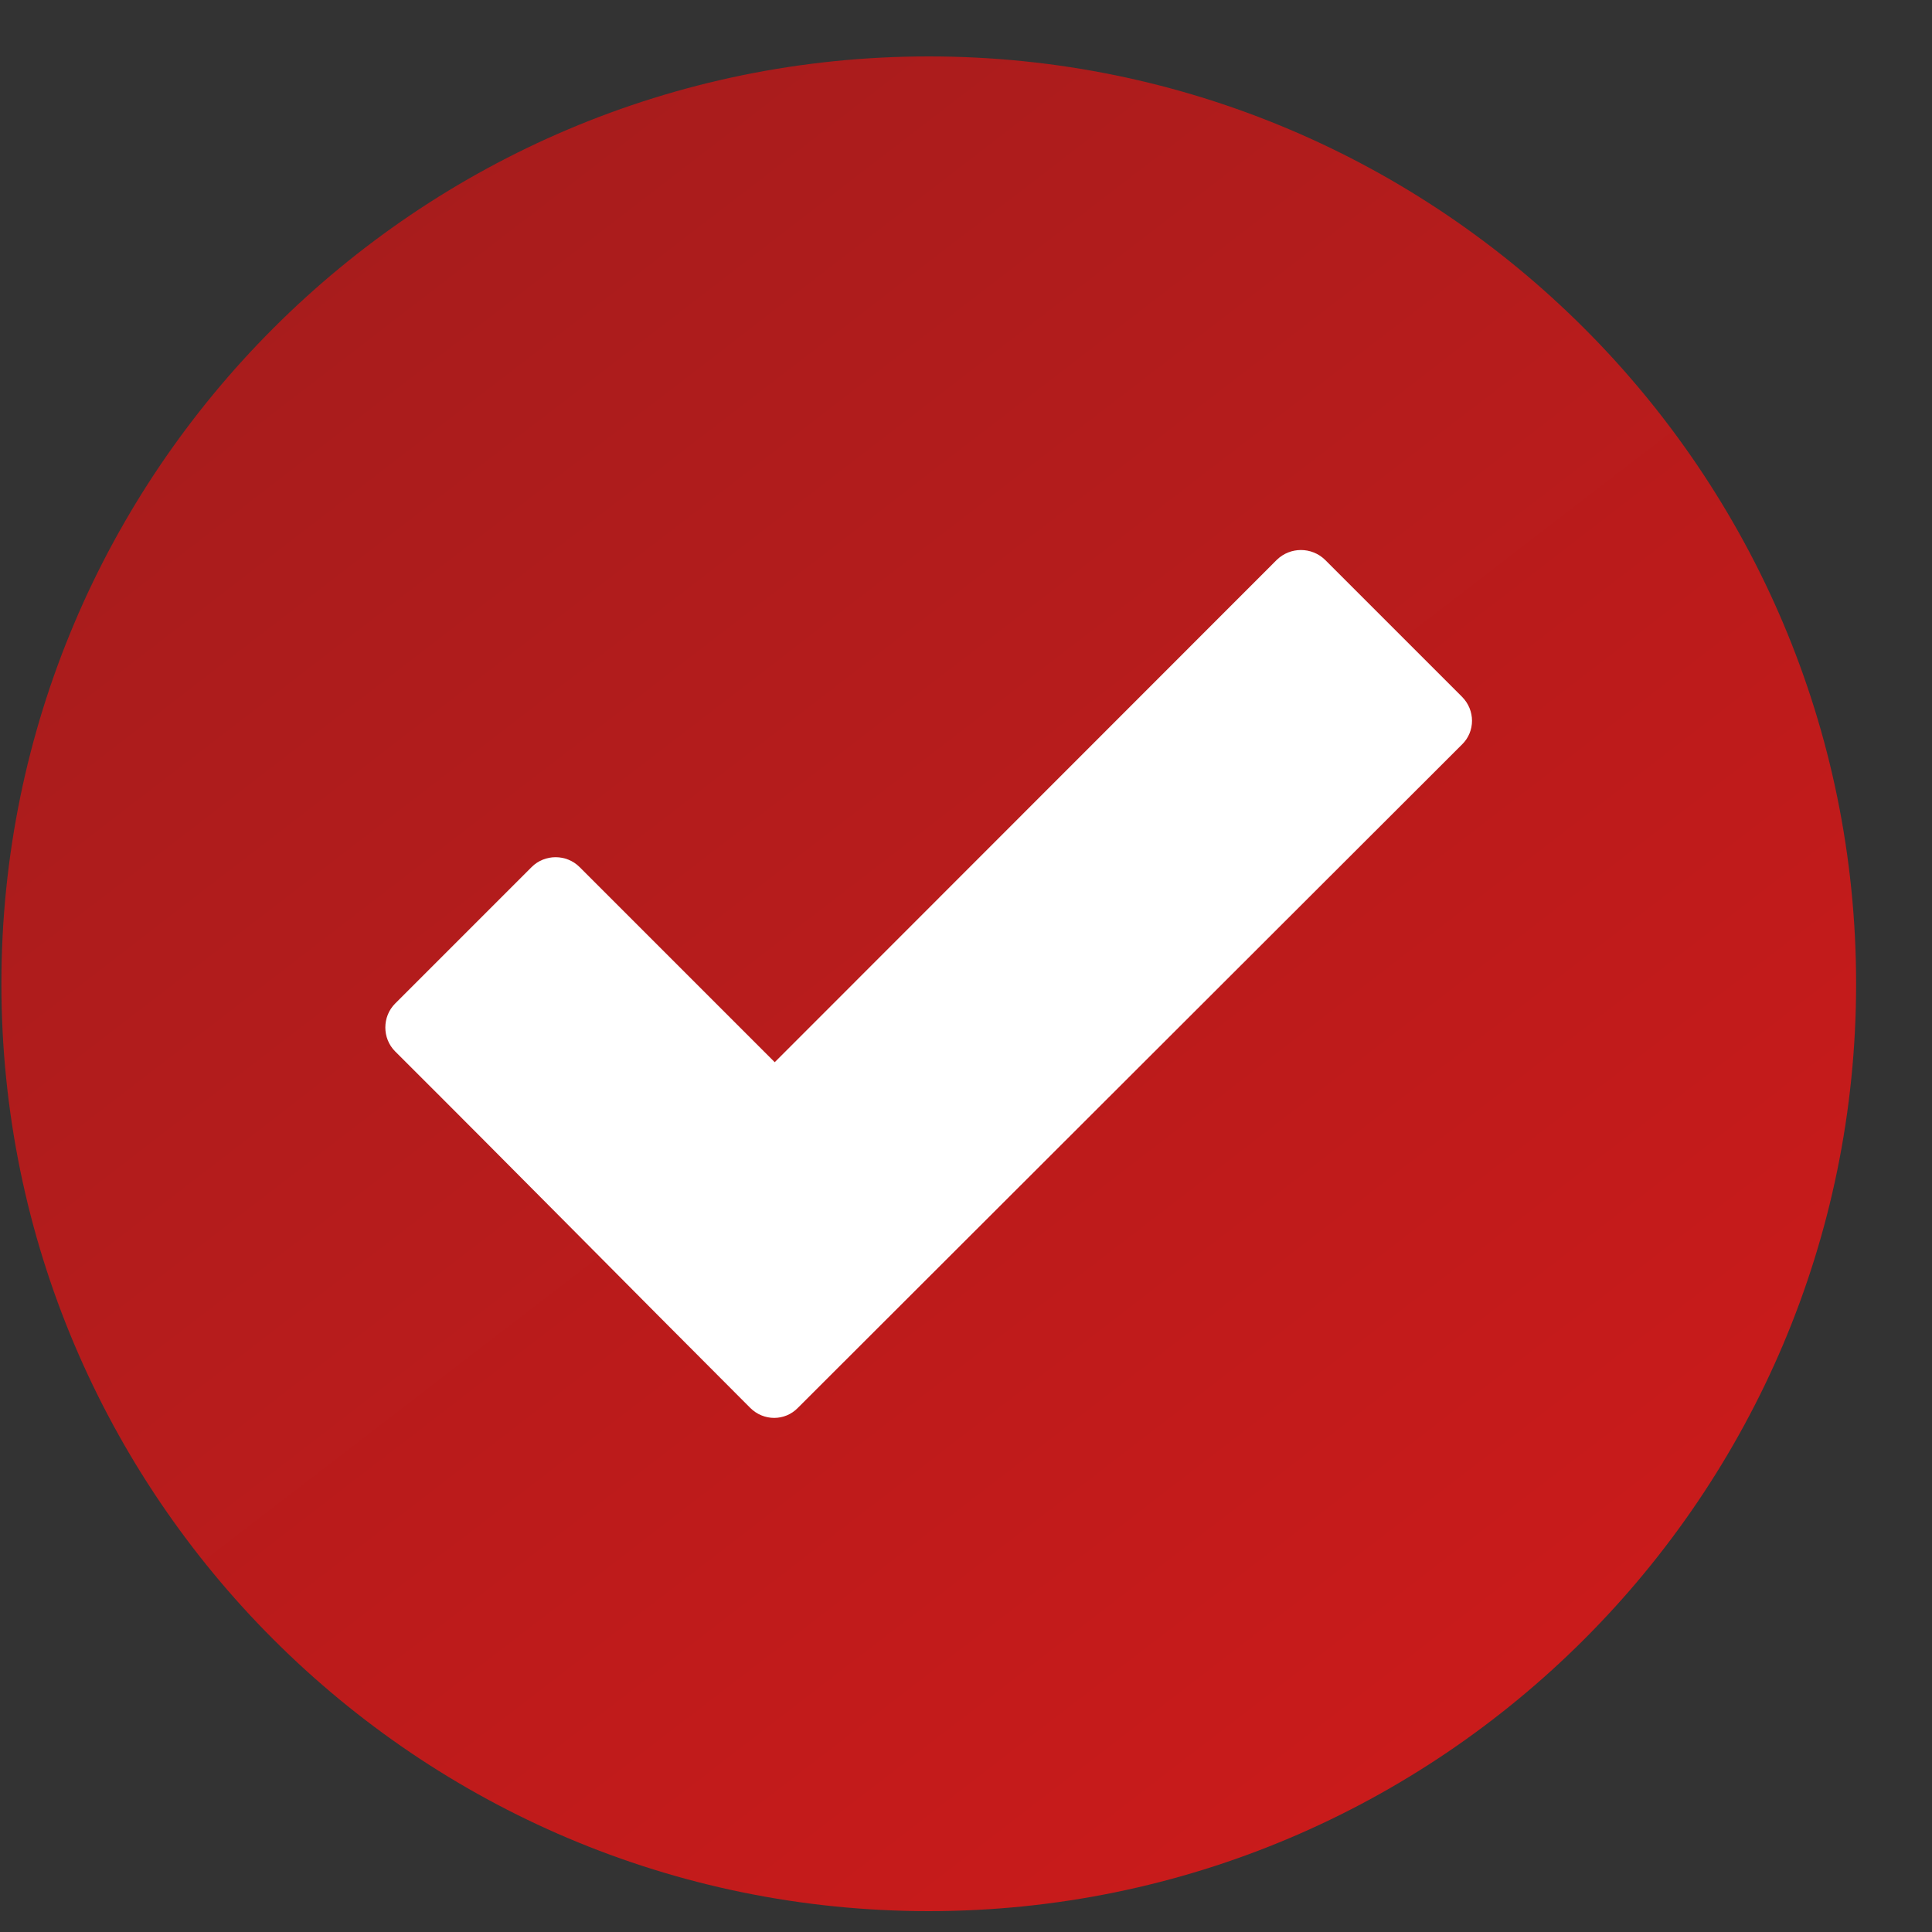
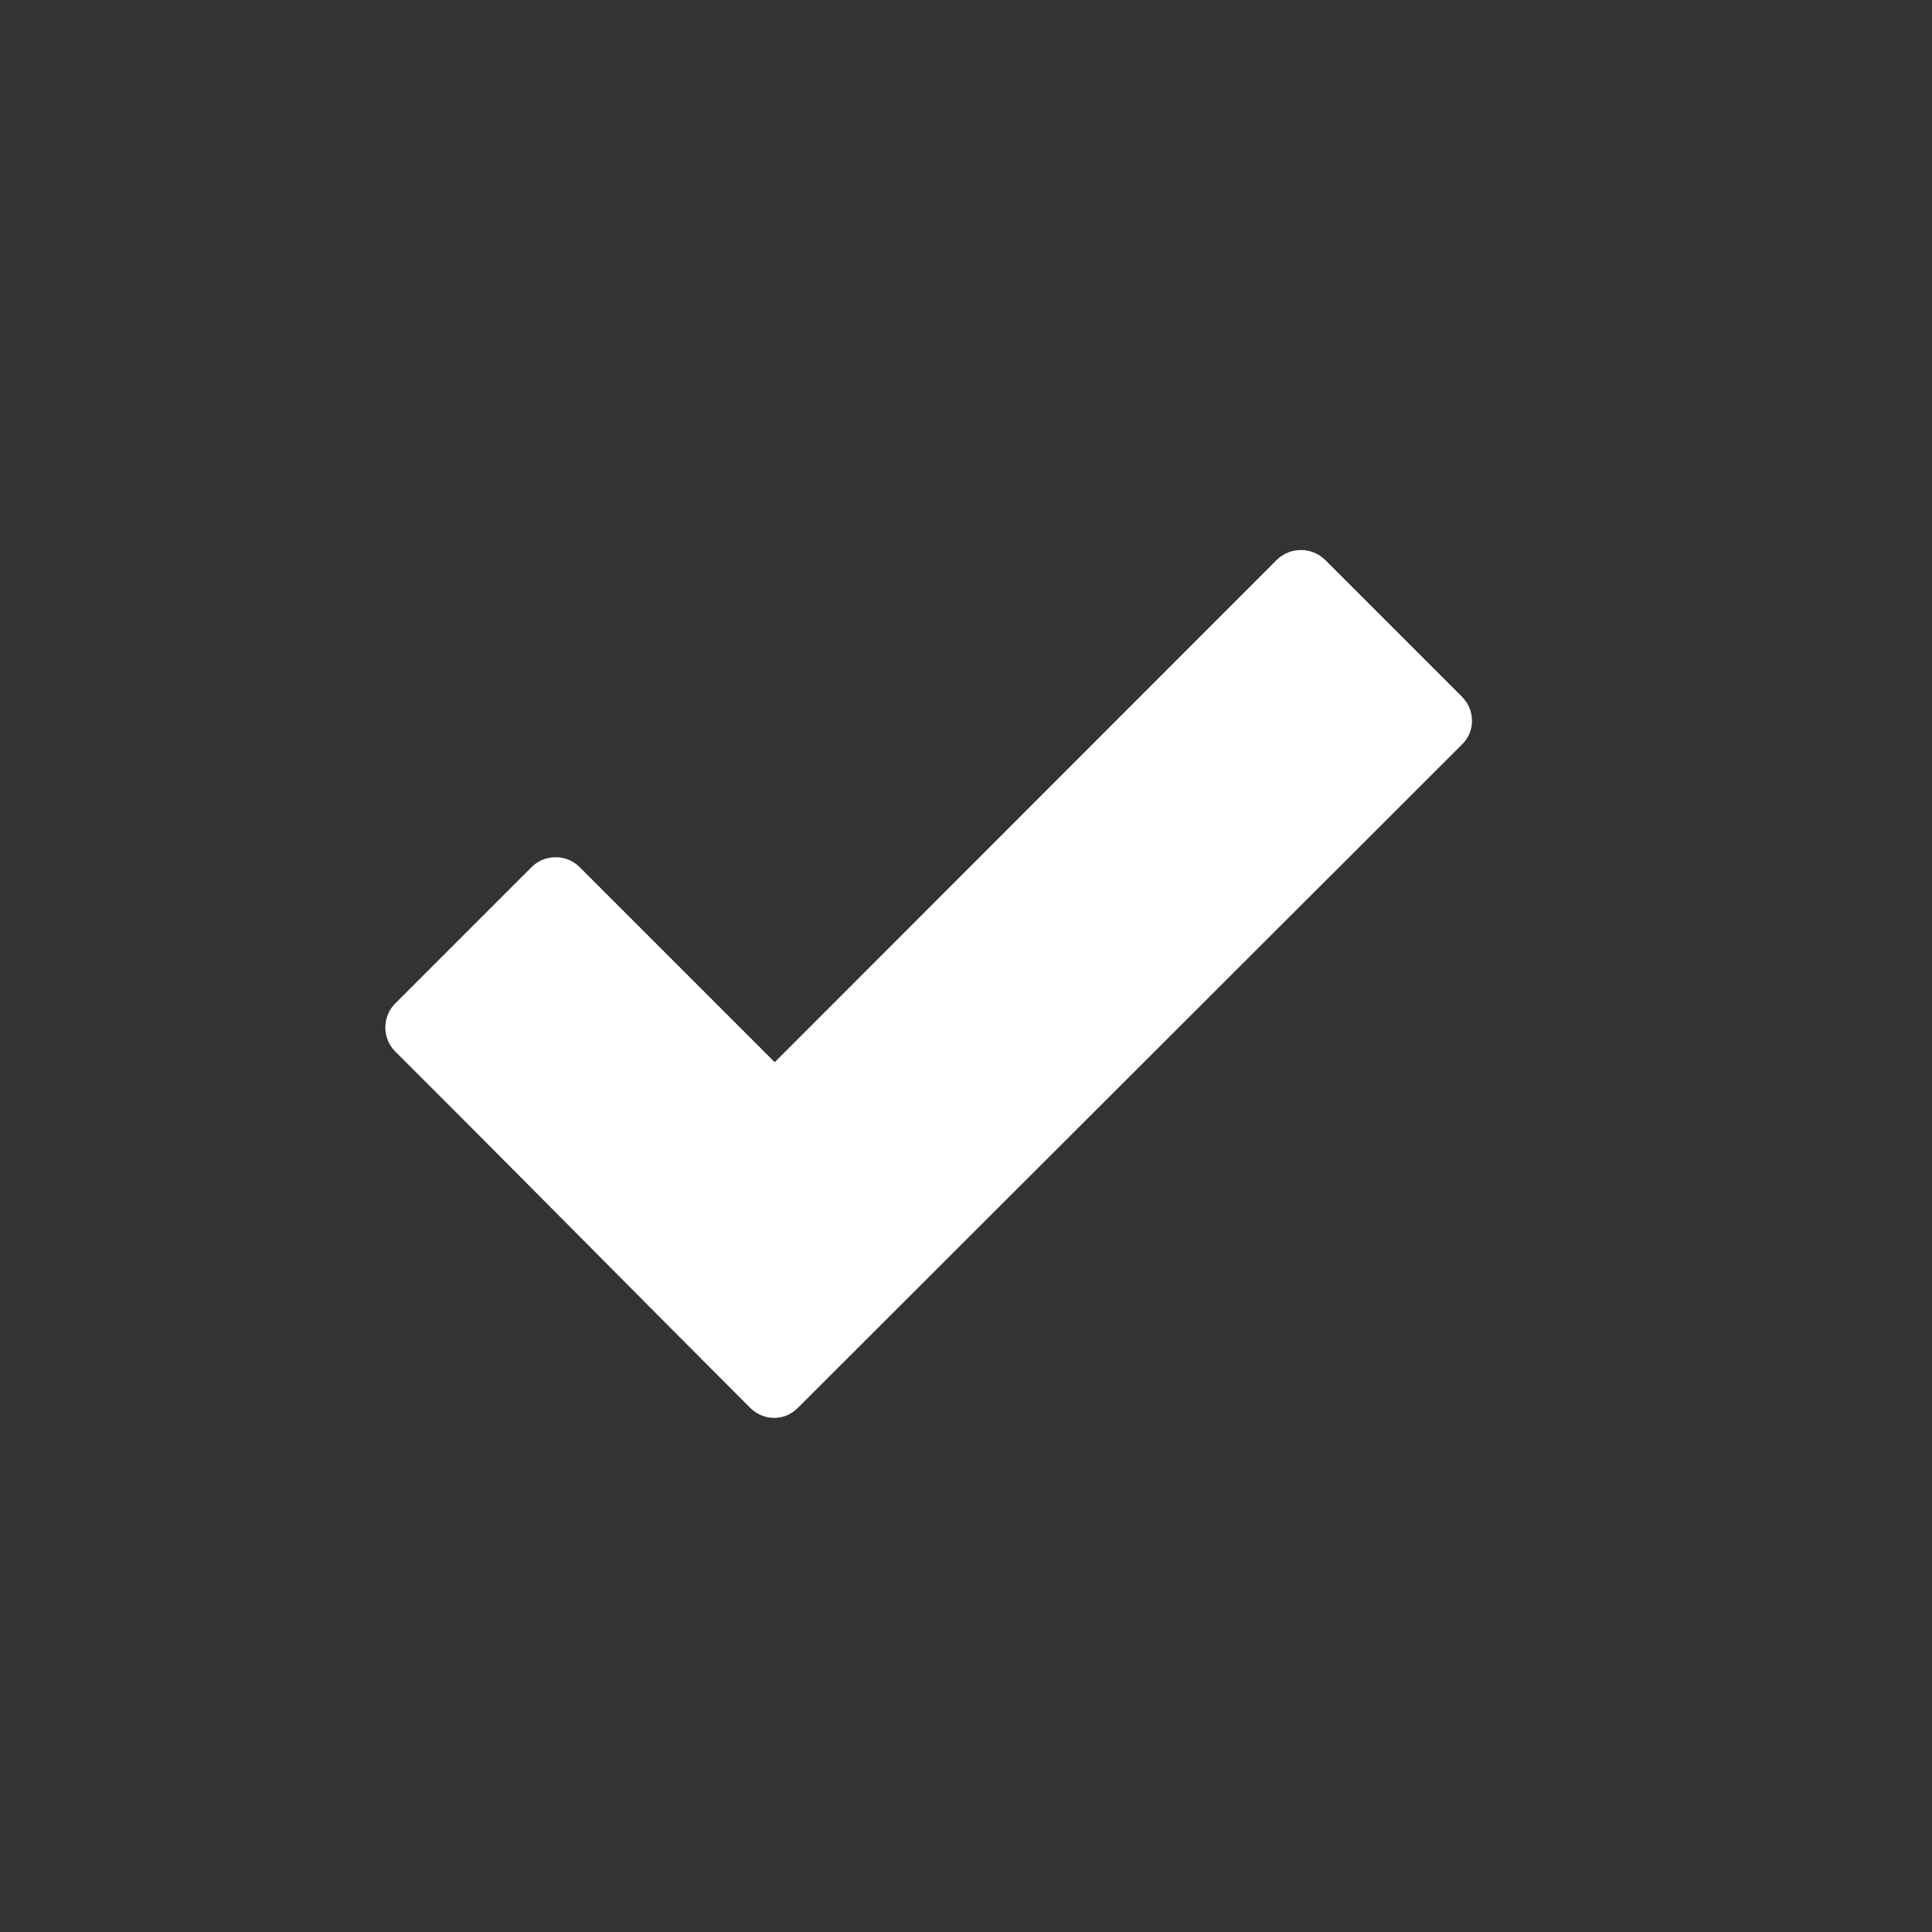
<svg xmlns="http://www.w3.org/2000/svg" width="25" height="25" viewBox="0 0 25 25" fill="none">
  <rect x="0" y="0" width="25" height="25" fill="#333333" stroke="none" />
-   <path fill-rule="evenodd" clip-rule="evenodd" d="M12.018 0.73C5.399 0.73 0.018 6.112 0.018 12.73C0.018 19.349 5.399 24.73 12.018 24.73C18.636 24.73 24.018 19.349 24.018 12.73C24.018 6.112 18.636 0.73 12.018 0.73Z" fill="url(#paint0_linear_2643_684)" />
  <path d="M9.707 18.217C8.174 16.684 6.65 15.137 5.113 13.605C4.944 13.436 4.944 13.155 5.113 12.986L6.88 11.219C7.049 11.05 7.33 11.05 7.499 11.219L10.025 13.745L16.522 7.244C16.696 7.075 16.972 7.075 17.146 7.244L18.918 9.016C19.091 9.189 19.091 9.466 18.918 9.634L10.325 18.217C10.157 18.391 9.88 18.391 9.707 18.217Z" fill="white" />
  <defs>
    <linearGradient id="paint0_linear_2643_684" x1="4.518" y1="3.23" x2="19.518" y2="22.73" gradientUnits="userSpaceOnUse">
      <stop stop-color="#A81C1C" />
      <stop offset="1" stop-color="#CA1B1B" />
    </linearGradient>
  </defs>
</svg>